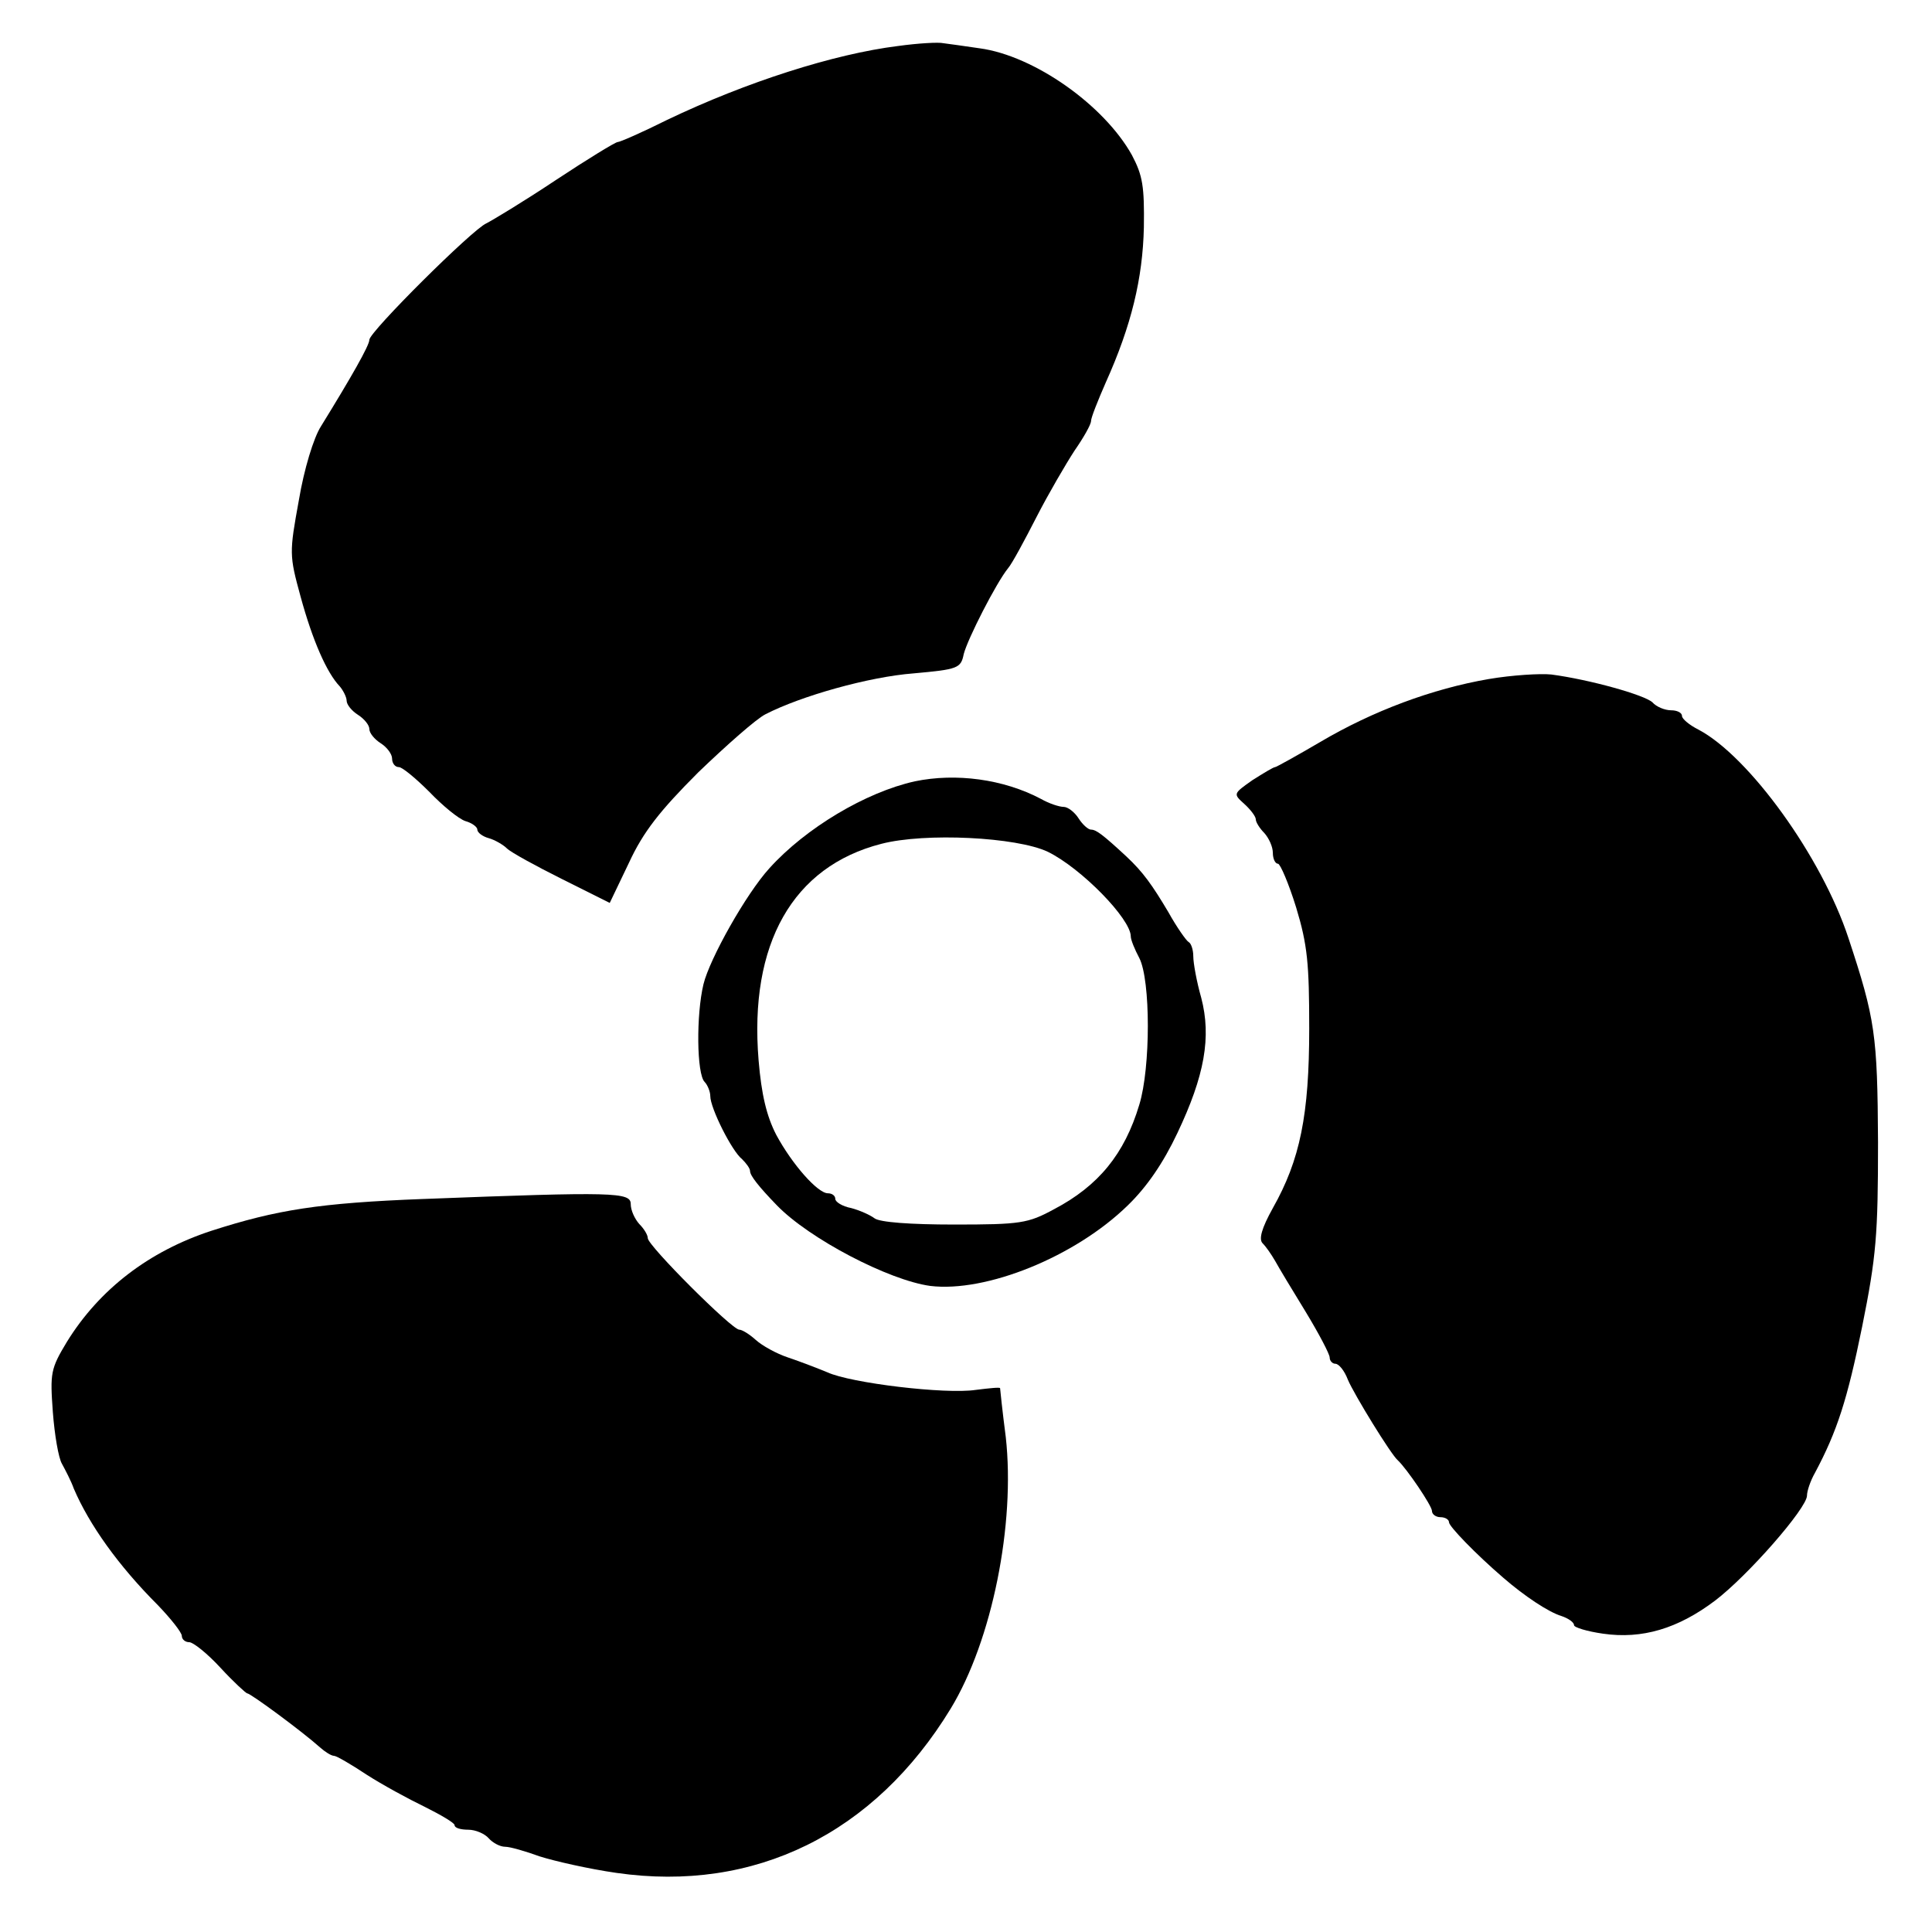
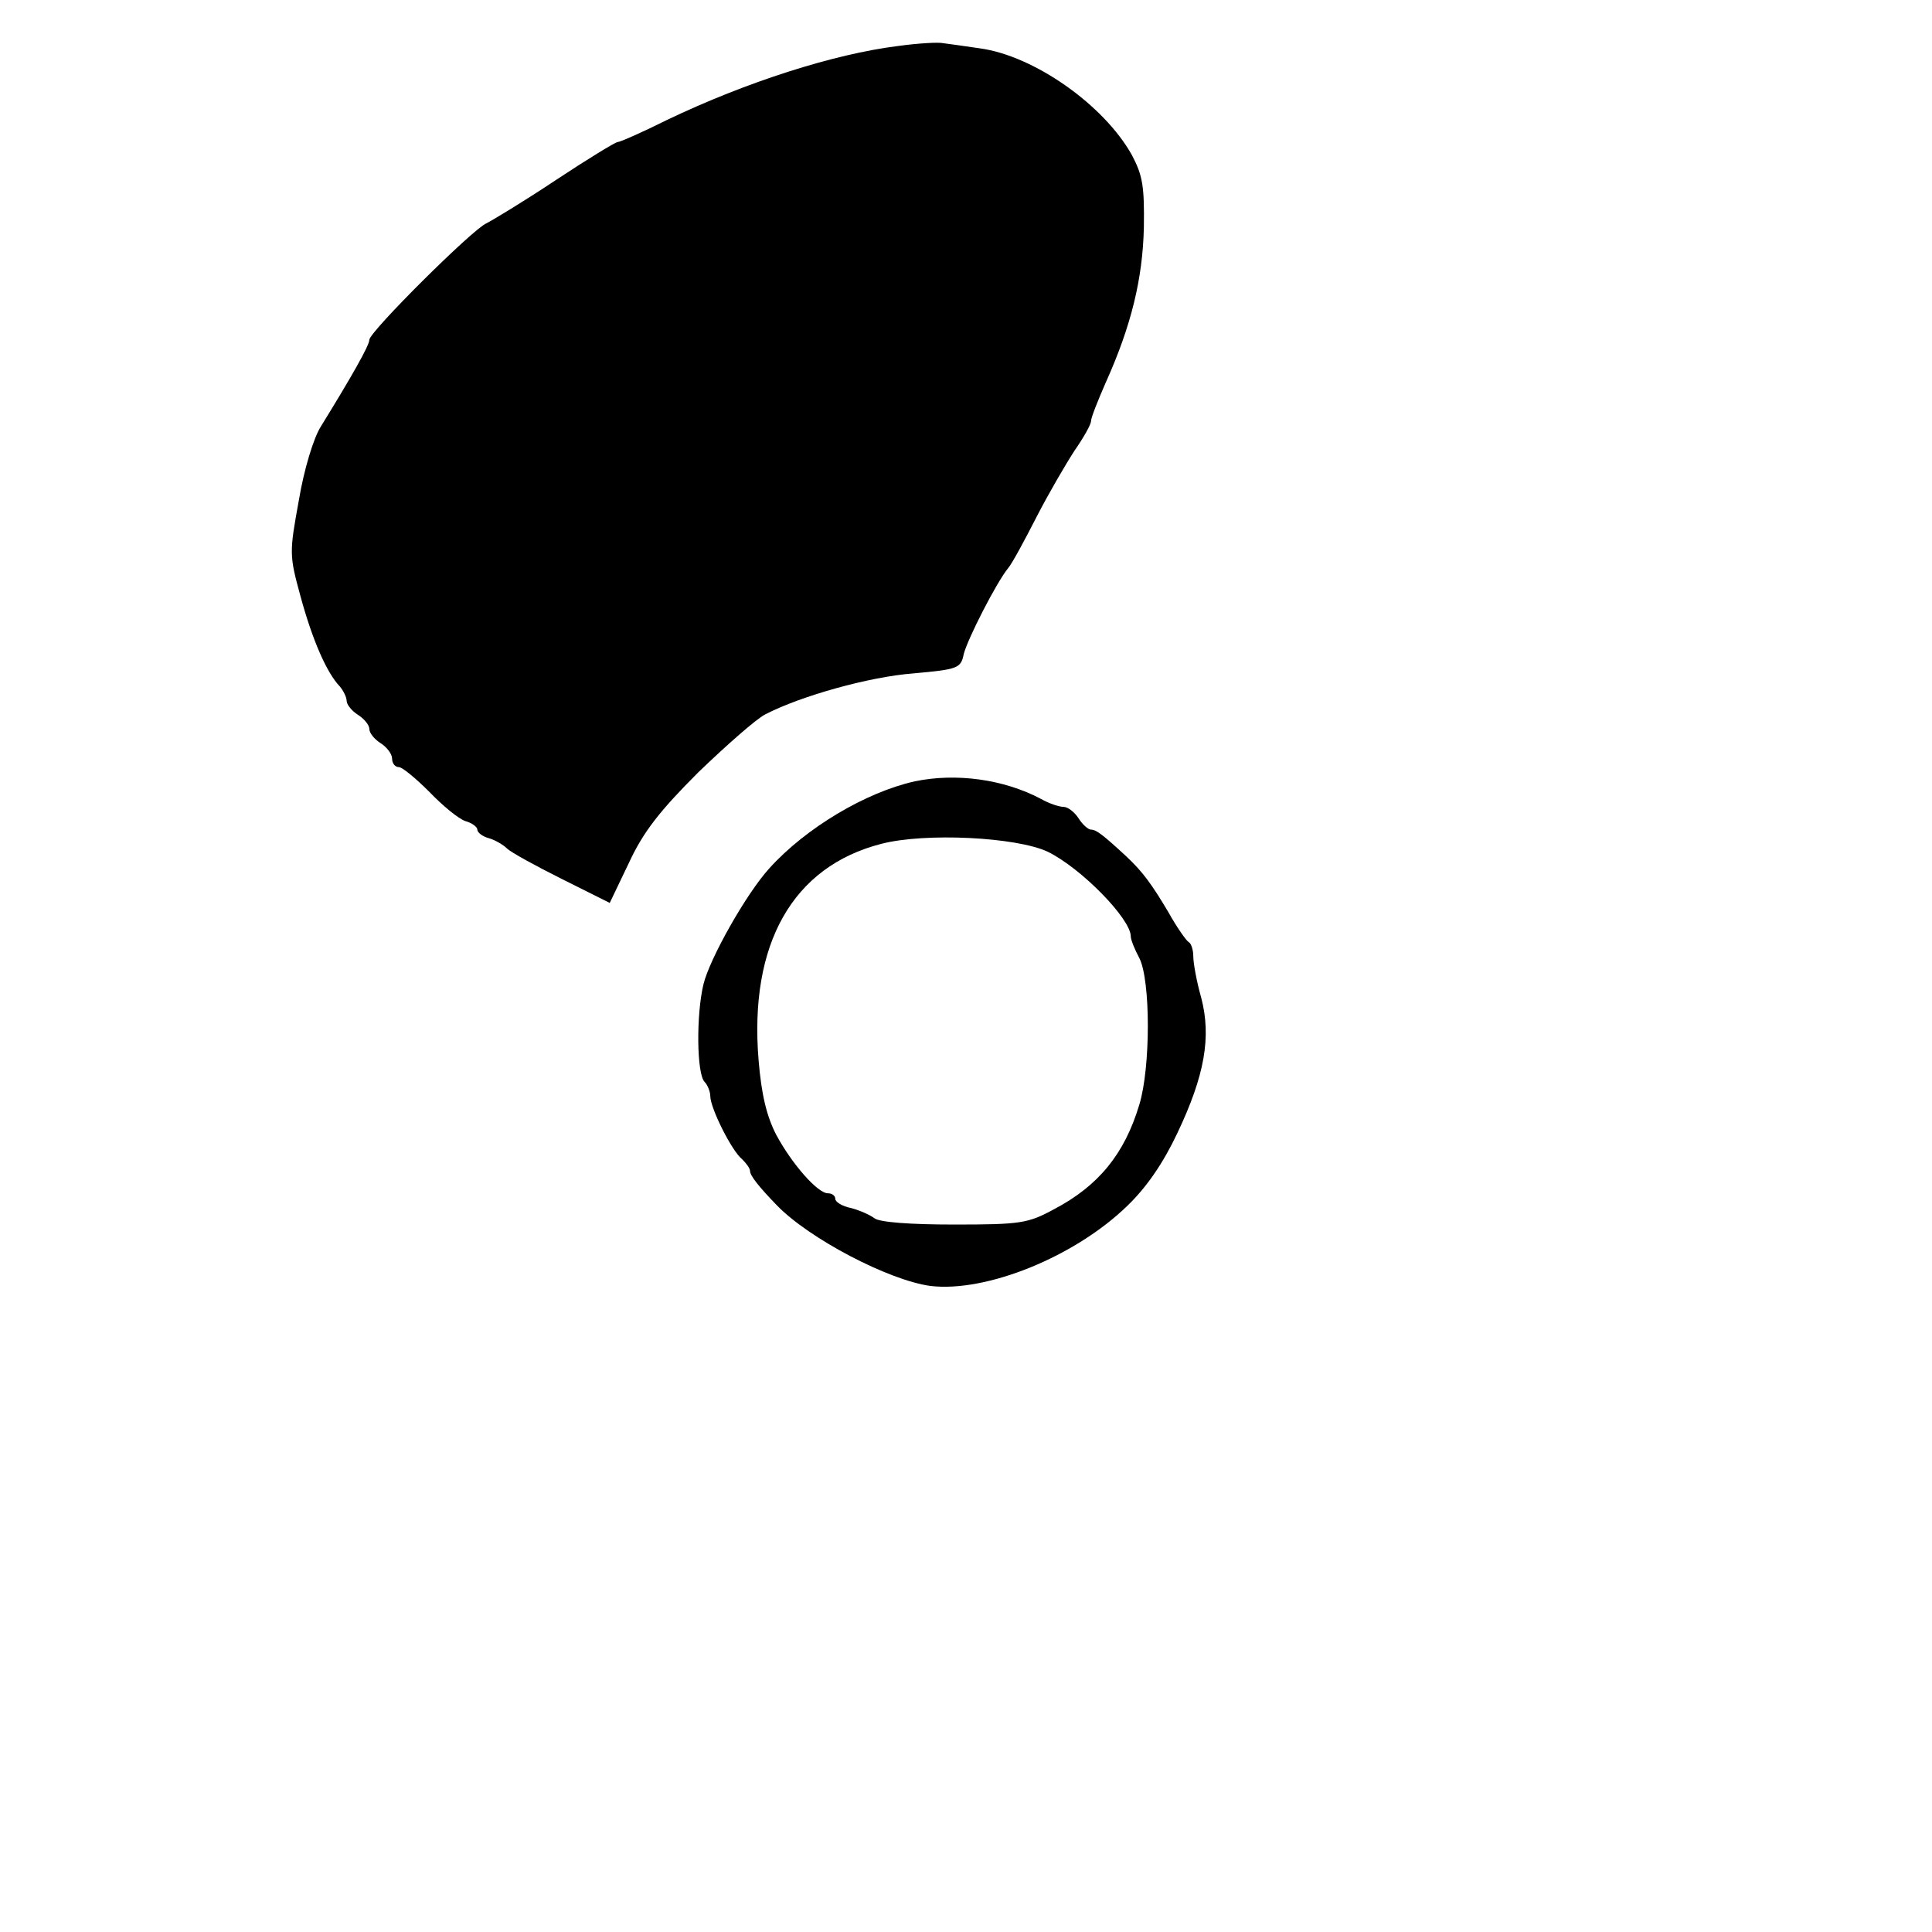
<svg xmlns="http://www.w3.org/2000/svg" version="1.0" width="340pt" height="340pt" viewBox="0 0 340 340" preserveAspectRatio="xMidYMid meet">
  <g transform="translate(0,340) scale(0.1,-0.1)" fill="#000000" stroke="none">
    <path d="M1580 3319 c-112 -14 -266 -63 -406 -130 -44 -22 -83 -39 -87 -39 -4 0 -53 -30 -109 -67 -57 -38 -112 -71 -122 -76 -24 -10 -206 -191 -206 -205 0 -10 -32 -66 -85 -152 -13 -20 -30 -76 -39 -130 -17 -93 -17 -97 3 -170 21 -77 46 -134 69 -158 6 -7 12 -19 12 -25 0 -7 9 -18 20 -25 11 -7 20 -18 20 -25 0 -7 9 -18 20 -25 11 -7 20 -19 20 -27 0 -8 5 -15 12 -15 6 0 30 -20 54 -44 23 -24 51 -47 63 -51 11 -3 21 -10 21 -15 0 -5 9 -12 20 -15 11 -3 26 -12 32 -18 7 -7 51 -31 97 -54 l84 -42 34 71 c25 54 54 91 122 159 50 48 102 94 118 102 62 32 182 66 261 72 78 7 83 9 88 34 7 27 57 125 78 151 7 8 29 49 50 90 21 41 52 94 67 117 16 23 29 46 29 52 0 6 12 36 26 68 45 100 65 183 67 273 1 72 -2 91 -21 127 -49 88 -172 175 -268 188 -27 4 -56 8 -64 9 -8 2 -44 0 -80 -5z" />
-     <path d="M2620 2205 c-99 -17 -204 -56 -297 -111 -41 -24 -77 -44 -79 -44 -3 0 -21 -11 -40 -23 -34 -24 -34 -24 -14 -42 11 -10 20 -22 20 -27 0 -5 7 -16 15 -24 8 -9 15 -24 15 -35 0 -10 4 -19 9 -19 4 0 19 -35 32 -77 20 -66 23 -99 23 -213 0 -152 -16 -231 -64 -316 -20 -36 -25 -55 -18 -62 6 -6 15 -19 22 -31 6 -11 30 -51 54 -90 23 -38 42 -74 42 -80 0 -6 5 -11 10 -11 6 0 16 -12 22 -28 11 -26 76 -132 88 -142 16 -15 60 -80 60 -89 0 -6 7 -11 15 -11 8 0 15 -4 15 -9 0 -7 46 -55 96 -98 37 -32 79 -60 102 -67 12 -4 22 -11 22 -16 0 -4 23 -11 51 -15 69 -10 132 9 197 58 58 44 162 163 162 185 0 8 6 26 14 40 39 73 57 129 83 257 25 124 28 162 28 325 -1 189 -5 217 -52 359 -47 143 -175 320 -264 367 -16 8 -29 19 -29 24 0 6 -9 10 -19 10 -11 0 -26 6 -33 14 -14 13 -110 40 -178 49 -19 2 -69 -1 -110 -8z" />
    <path d="M1610 2025 c-86 -19 -192 -82 -256 -153 -41 -45 -105 -159 -116 -204 -13 -54 -12 -158 2 -172 5 -5 10 -17 10 -25 0 -21 38 -97 56 -111 7 -7 14 -16 14 -21 0 -8 16 -28 47 -60 57 -59 197 -132 270 -142 98 -12 255 51 348 142 33 32 62 74 87 127 48 101 60 169 42 238 -8 28 -14 61 -14 73 0 12 -4 23 -8 25 -4 2 -21 26 -36 53 -28 47 -44 70 -74 98 -41 38 -53 47 -62 47 -5 0 -15 9 -22 20 -7 11 -19 20 -26 20 -8 0 -26 6 -40 14 -66 35 -150 46 -222 31z m234 -124 c59 -29 146 -118 146 -149 0 -6 7 -23 15 -38 20 -39 20 -193 0 -258 -26 -87 -72 -143 -150 -184 -46 -25 -59 -27 -176 -27 -77 0 -131 4 -140 11 -8 6 -26 14 -41 18 -16 3 -28 11 -28 16 0 6 -6 10 -13 10 -18 0 -63 51 -91 103 -17 33 -26 71 -31 131 -17 205 60 341 216 381 77 20 238 12 293 -14z" />
-     <path d="M745 1290 c-183 -7 -258 -19 -373 -56 -110 -36 -197 -103 -254 -195 -29 -48 -30 -55 -25 -124 3 -40 10 -81 16 -91 6 -11 16 -30 21 -44 27 -63 78 -135 148 -205 23 -24 42 -48 42 -54 0 -6 6 -11 13 -11 7 0 32 -20 55 -45 23 -25 45 -45 47 -45 6 0 98 -68 128 -95 9 -8 20 -15 25 -15 4 0 30 -15 57 -33 28 -18 74 -43 103 -57 28 -14 52 -28 52 -32 0 -5 11 -8 24 -8 13 0 29 -7 36 -15 7 -8 20 -15 29 -15 9 0 36 -8 61 -17 25 -8 86 -22 135 -29 243 -35 454 69 588 289 73 120 114 325 97 478 -6 46 -10 85 -10 86 0 2 -19 0 -43 -3 -53 -8 -220 12 -261 31 -17 7 -48 19 -69 26 -21 7 -46 21 -57 31 -11 10 -24 18 -29 18 -13 0 -161 148 -161 161 0 6 -7 17 -15 25 -8 9 -15 24 -15 35 0 21 -28 22 -365 9z" />
  </g>
</svg>